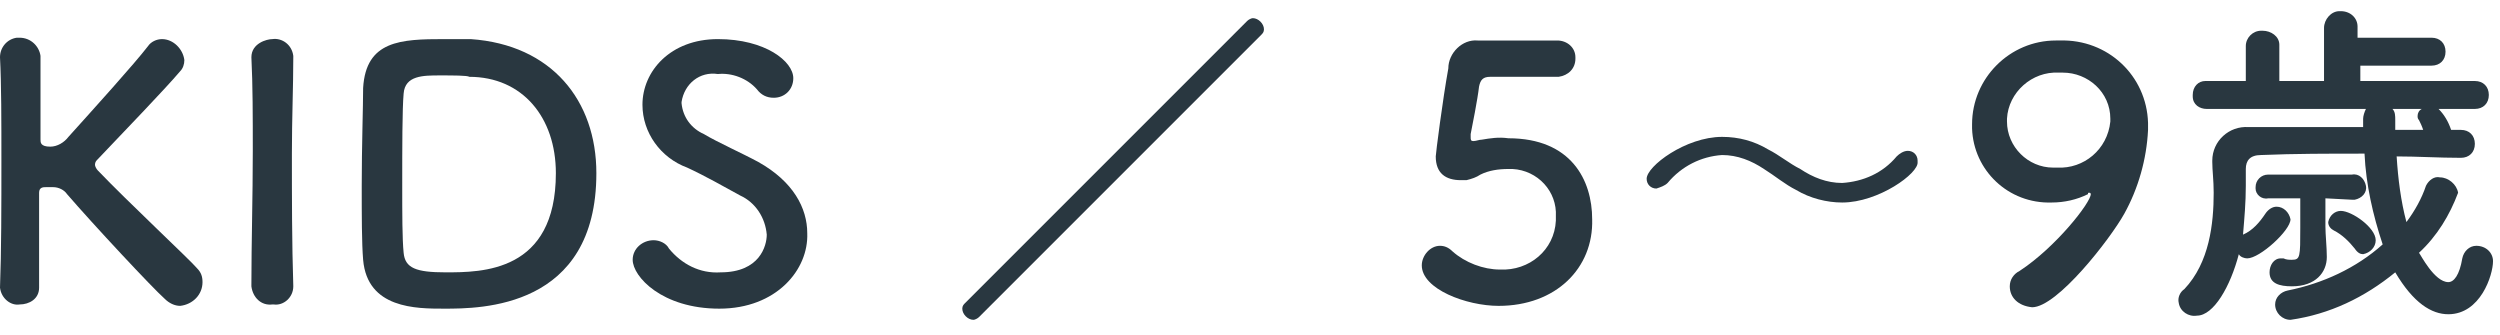
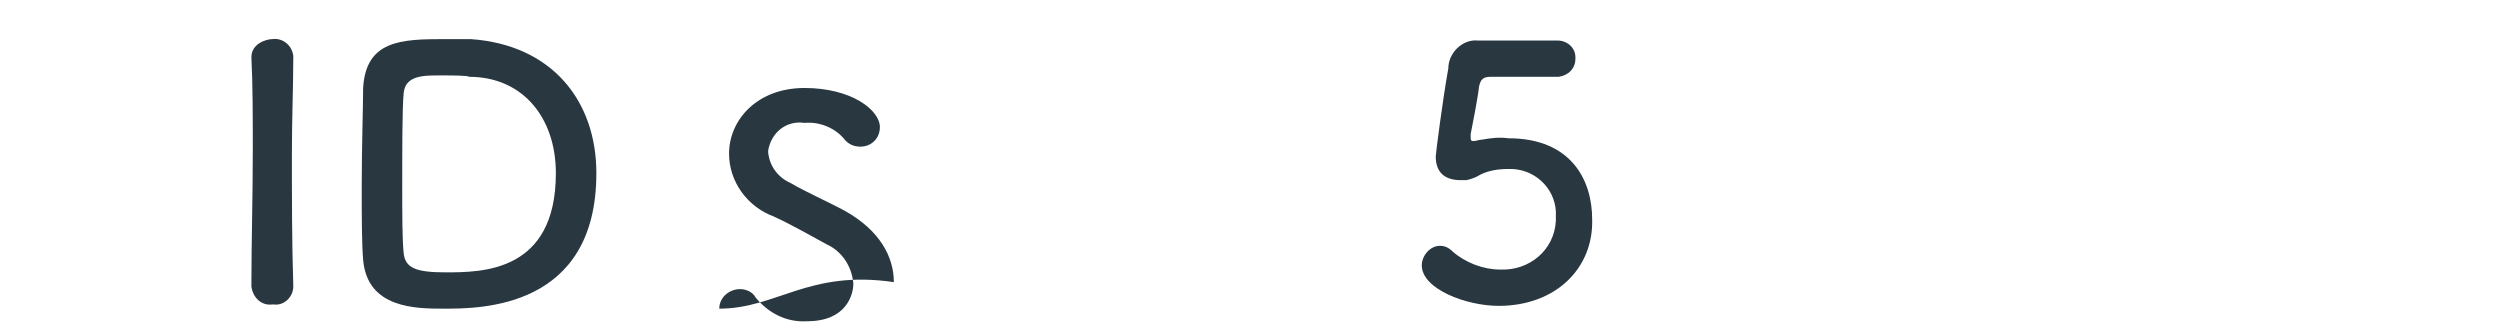
<svg xmlns="http://www.w3.org/2000/svg" version="1.1" id="レイヤー_1" x="0px" y="0px" viewBox="0 0 179 24" style="enable-background:new 0 0 179 24;" xml:space="preserve">
  <style type="text/css">
	.st0{fill:#293740;}
</style>
  <g id="レイヤー_2_1_">
    <g id="メニュー">
-       <path class="st0" d="M0,20.6c0.1-2.6,0.1-5.9,0.1-9.1c0-2.8,0-5.5-0.1-7.4c0-0.7,0.5-1.3,1.2-1.4c0.1,0,0.1,0,0.2,0    C2.2,2.7,2.8,3.3,2.9,4c0,0,0,0,0,0.1v0c0,1,0,2,0,2.8c0,1.3,0,2.5,0,3.1c0,0.2,0,0.5,0.7,0.5c0.5,0,1-0.3,1.3-0.7    c1.8-2,4.7-5.2,5.7-6.5c0.2-0.3,0.6-0.5,1-0.5c0.8,0,1.5,0.7,1.6,1.5c0,0.3-0.1,0.6-0.3,0.8c-1.1,1.3-4.1,4.4-5.9,6.3    c-0.1,0.1-0.2,0.2-0.2,0.4c0,0.1,0.1,0.3,0.2,0.4c2.1,2.2,6.7,6.5,7.1,7c0.3,0.3,0.4,0.6,0.4,1c0,0.9-0.7,1.6-1.6,1.7    c-0.4,0-0.8-0.2-1.1-0.5c-0.9-0.8-5.1-5.3-7-7.5c-0.2-0.3-0.6-0.5-1-0.5c-0.2,0-0.3,0-0.5,0s-0.5,0-0.5,0.4c0,0.6,0,2,0,3.6    c0,1,0,2.1,0,3.2v0c0,0.8-0.7,1.2-1.4,1.2C0.8,21.9,0.1,21.4,0,20.6C0,20.7,0,20.6,0,20.6L0,20.6z" />
      <path class="st0" d="M21,20.5c0,0.8-0.7,1.4-1.4,1.3c0,0-0.1,0-0.1,0c-0.8,0.1-1.4-0.5-1.5-1.3c0,0,0,0,0-0.1l0,0    c0-3,0.1-6.3,0.1-9.6c0-2.4,0-4.7-0.1-6.7c0-1,1.1-1.3,1.5-1.3c0.7-0.1,1.4,0.4,1.5,1.2c0,0,0,0,0,0.1v0c0,2.1-0.1,4.4-0.1,6.9    C20.9,14.1,20.9,17.4,21,20.5L21,20.5z" />
      <path class="st0" d="M31.8,22.1c-2,0-5.5,0-5.8-3.5c-0.1-1.2-0.1-3.2-0.1-5.3c0-2.8,0.1-5.7,0.1-7c0.2-3.4,2.7-3.5,5.8-3.5    c0.8,0,1.5,0,1.9,0c5.8,0.4,9,4.4,9,9.6C42.7,22.1,34.4,22.1,31.8,22.1z M31.5,5.4c-1.2,0-2.5,0-2.6,1.3c-0.1,1.1-0.1,3.9-0.1,6.6    c0,2,0,3.8,0.1,4.8c0.1,1.1,0.9,1.4,3,1.4c2.6,0,7.9,0,7.9-7.1c0-4-2.4-6.9-6.2-6.9C33.5,5.4,32.4,5.4,31.5,5.4z" />
-       <path class="st0" d="M51.5,22.1c-4.1,0-6.2-2.3-6.2-3.5c0-0.8,0.7-1.4,1.5-1.4c0.4,0,0.9,0.2,1.1,0.6c0.9,1.1,2.2,1.8,3.7,1.7    c2.8,0,3.3-1.9,3.3-2.7c-0.1-1.2-0.8-2.3-1.9-2.8c-1.1-0.6-2.5-1.4-3.8-2c-1.9-0.7-3.2-2.5-3.2-4.5c0-2.4,2-4.7,5.4-4.7    s5.4,1.6,5.4,2.8c0,0.8-0.6,1.4-1.4,1.4c-0.5,0-0.9-0.2-1.2-0.6c-0.7-0.8-1.8-1.2-2.8-1.1c-1.3-0.2-2.4,0.7-2.6,2c0,0,0,0.1,0,0.1    c0.1,1,0.7,1.8,1.6,2.2c1,0.6,2.8,1.4,3.9,2c2.5,1.4,3.5,3.3,3.5,5.1C57.9,19.3,55.6,22.1,51.5,22.1z" />
-       <path class="st0" d="M70.1,22.7c-0.1,0.1-0.3,0.2-0.4,0.2c-0.4,0-0.8-0.4-0.8-0.8c0-0.2,0.1-0.3,0.2-0.4L89.3,1.5    c0.1-0.1,0.3-0.2,0.4-0.2c0.4,0,0.8,0.4,0.8,0.8c0,0.2-0.1,0.3-0.2,0.4L70.1,22.7z" />
+       <path class="st0" d="M51.5,22.1c0-0.8,0.7-1.4,1.5-1.4c0.4,0,0.9,0.2,1.1,0.6c0.9,1.1,2.2,1.8,3.7,1.7    c2.8,0,3.3-1.9,3.3-2.7c-0.1-1.2-0.8-2.3-1.9-2.8c-1.1-0.6-2.5-1.4-3.8-2c-1.9-0.7-3.2-2.5-3.2-4.5c0-2.4,2-4.7,5.4-4.7    s5.4,1.6,5.4,2.8c0,0.8-0.6,1.4-1.4,1.4c-0.5,0-0.9-0.2-1.2-0.6c-0.7-0.8-1.8-1.2-2.8-1.1c-1.3-0.2-2.4,0.7-2.6,2c0,0,0,0.1,0,0.1    c0.1,1,0.7,1.8,1.6,2.2c1,0.6,2.8,1.4,3.9,2c2.5,1.4,3.5,3.3,3.5,5.1C57.9,19.3,55.6,22.1,51.5,22.1z" />
      <path class="st0" d="M107.3,21.9c-2.3,0-5.5-1.2-5.5-2.9c0-0.7,0.6-1.4,1.3-1.4c0.3,0,0.6,0.1,0.9,0.4c0.9,0.8,2.2,1.3,3.4,1.3    c2.1,0.1,3.9-1.4,4-3.5c0-0.1,0-0.2,0-0.3c0.1-1.8-1.3-3.3-3.1-3.4c-0.1,0-0.2,0-0.3,0c-0.7,0-1.4,0.1-2,0.4    c-0.3,0.2-0.6,0.3-1,0.4c-0.1,0-0.2,0-0.4,0c-1.1,0-1.8-0.5-1.8-1.7c0-0.2,0.5-4.1,0.9-6.3c0-1.1,1-2.1,2.1-2c0.1,0,0.2,0,0.3,0    h0.2c0.7,0,1.1,0,5.2,0c0.7,0,1.3,0.5,1.3,1.2c0,0,0,0.1,0,0.1c0,0.7-0.5,1.2-1.2,1.3c0,0-0.1,0-0.1,0h-4.8    c-0.5,0-0.7,0.2-0.8,0.7c-0.1,0.9-0.5,2.9-0.6,3.4v0.2c0,0.2,0,0.3,0.2,0.3c0.2,0,0.4-0.1,0.6-0.1c0.6-0.1,1.2-0.2,1.9-0.1    c4.5,0,6,3,6,5.8C114.1,19.2,111.4,21.9,107.3,21.9z" />
-       <path class="st0" d="M131.9,14.5c-1.1,0-2.3-0.3-3.3-0.9c-0.8-0.4-1.5-1-2.3-1.5c-0.9-0.6-1.9-1-3-1c-1.5,0.1-2.9,0.8-3.9,2    c-0.2,0.2-0.5,0.3-0.8,0.4c-0.4,0-0.7-0.3-0.7-0.7c0-0.9,2.8-3,5.4-3c1.2,0,2.3,0.3,3.3,0.9c0.8,0.4,1.5,1,2.3,1.4    c0.9,0.6,1.9,1,3,1c1.5-0.1,2.9-0.7,3.9-1.9c0.2-0.2,0.5-0.4,0.8-0.4c0.4,0,0.7,0.3,0.7,0.7c0,0,0,0,0,0.1    C137.4,12.4,134.5,14.5,131.9,14.5z" />
-       <path class="st0" d="M143.9,20.5c0-0.5,0.3-0.9,0.7-1.1c2.6-1.7,5.1-4.9,5.1-5.5c0,0,0-0.1-0.1-0.1c-0.1,0-0.1,0-0.1,0.1    c-0.8,0.4-1.7,0.6-2.6,0.6c-3.1,0.1-5.6-2.3-5.7-5.3c0-0.1,0-0.2,0-0.3c0-3.3,2.7-6,6-6c0.1,0,0.2,0,0.3,0    c3.4-0.1,6.2,2.5,6.3,5.9c0,0.2,0,0.3,0,0.5c-0.1,2.1-0.7,4.2-1.7,6c-1,1.8-4.8,6.7-6.6,6.7C144.5,21.9,143.9,21.3,143.9,20.5    C143.9,20.5,143.9,20.5,143.9,20.5z M147.4,5.2c-1.9-0.1-3.6,1.4-3.7,3.3c0,0.1,0,0.1,0,0.2c0,1.8,1.5,3.3,3.3,3.3    c0.1,0,0.2,0,0.3,0c1.9,0.1,3.6-1.3,3.8-3.3c0-0.1,0-0.1,0-0.2c0-1.9-1.6-3.3-3.4-3.3C147.5,5.2,147.4,5.2,147.4,5.2L147.4,5.2z" />
-       <path class="st0" d="M176.2,11.3c-1.6,0-3.1-0.1-4.6-0.1c0.1,1.6,0.3,3.2,0.7,4.7c0.6-0.8,1.1-1.7,1.4-2.6c0.2-0.4,0.6-0.7,1-0.6    c0.6,0,1.2,0.5,1.3,1.1c-0.6,1.6-1.5,3.1-2.8,4.3c0.1,0.1,1.1,2.1,2.1,2.1c0.4,0,0.8-0.5,1-1.7c0.1-0.5,0.5-0.9,1-0.9    c0.7,0,1.2,0.5,1.2,1.1c0,0,0,0,0,0c0,1-0.9,3.8-3.2,3.8c-1.2,0-2.5-0.8-3.8-3c-2.2,1.8-4.7,3-7.5,3.4c-0.6,0-1.1-0.5-1.1-1.1    c0,0,0,0,0,0c0-0.5,0.4-0.9,0.9-1c2.5-0.5,4.9-1.6,6.8-3.3c-0.7-2.1-1.2-4.3-1.3-6.5c-2.6,0-5,0-7.4,0.1c-0.8,0-1.1,0.4-1.1,1    c0,0.4,0,0.8,0,1.2c0,1.2-0.1,2.3-0.2,3.5c0.7-0.3,1.2-0.9,1.6-1.5c0.2-0.3,0.5-0.5,0.8-0.5c0.5,0,0.9,0.4,1,0.9    c0,0.8-2.2,2.8-3.1,2.8c-0.2,0-0.5-0.1-0.6-0.3c-0.6,2.3-1.8,4.4-3,4.4c-0.6,0.1-1.2-0.3-1.3-0.9c-0.1-0.4,0.1-0.8,0.4-1    c1.8-1.9,2.1-4.7,2.1-6.9c0-0.9-0.1-1.6-0.1-2.2v-0.1c0-1.4,1.2-2.5,2.6-2.4c0,0,0,0,0.1,0c2.5,0,5.3,0,8.1,0V8.6V8.5    c0-0.2,0.1-0.5,0.2-0.7h-11.4c-0.5,0-1-0.3-1-0.9c0,0,0-0.1,0-0.1c0-0.6,0.4-1,0.9-1c0,0,0,0,0.1,0h2.8V3.3c0-0.6,0.5-1.1,1.1-1.1    c0,0,0.1,0,0.1,0c0.6,0,1.2,0.4,1.2,1c0,0,0,0,0,0.1v2.5h3.2V2c0-0.6,0.5-1.2,1.1-1.2c0,0,0.1,0,0.1,0c0.7,0,1.2,0.5,1.2,1.1    c0,0,0,0,0,0.1v0.7h5.3c0.6,0,1,0.4,1,1s-0.4,1-1,1H169v1.1h8.2c0.6,0,1,0.4,1,1s-0.4,1-1,1h-2.6c0.4,0.4,0.7,0.9,0.9,1.5h0.7    c0.6,0,1,0.4,1,1S176.8,11.3,176.2,11.3L176.2,11.3z M166.5,14.2v2c0,0.6,0.1,1.5,0.1,2.2v0c0,1.1-0.8,2.1-2.5,2.1    c-0.9,0-1.6-0.2-1.6-1c0-0.5,0.3-1,0.8-1c0.1,0,0.1,0,0.2,0c0.2,0.1,0.4,0.1,0.6,0.1c0.6,0,0.6-0.2,0.6-2.3c0-0.7,0-1.5,0-2.1    h-2.3c-0.5,0.1-0.9-0.3-0.9-0.7c0,0,0-0.1,0-0.1c0-0.5,0.4-0.9,0.9-0.9c0,0,0,0,0.1,0h5.9c0.5-0.1,0.9,0.3,1,0.8    c0.1,0.5-0.3,0.9-0.8,1c-0.1,0-0.1,0-0.2,0L166.5,14.2z M168.6,17.8c-0.4-0.5-0.9-1-1.5-1.3c-0.2-0.1-0.4-0.3-0.4-0.6    c0.1-0.5,0.5-0.8,0.9-0.8c0.8,0,2.5,1.2,2.5,2.1c0,0.5-0.4,0.9-0.9,1C169,18.2,168.8,18.1,168.6,17.8z M171.3,7.8    c0.2,0.2,0.2,0.5,0.2,0.8v0.7h2c-0.1-0.3-0.2-0.5-0.3-0.7c-0.1-0.1-0.1-0.2-0.1-0.3c0-0.2,0.1-0.4,0.3-0.5L171.3,7.8z" />
    </g>
  </g>
</svg>